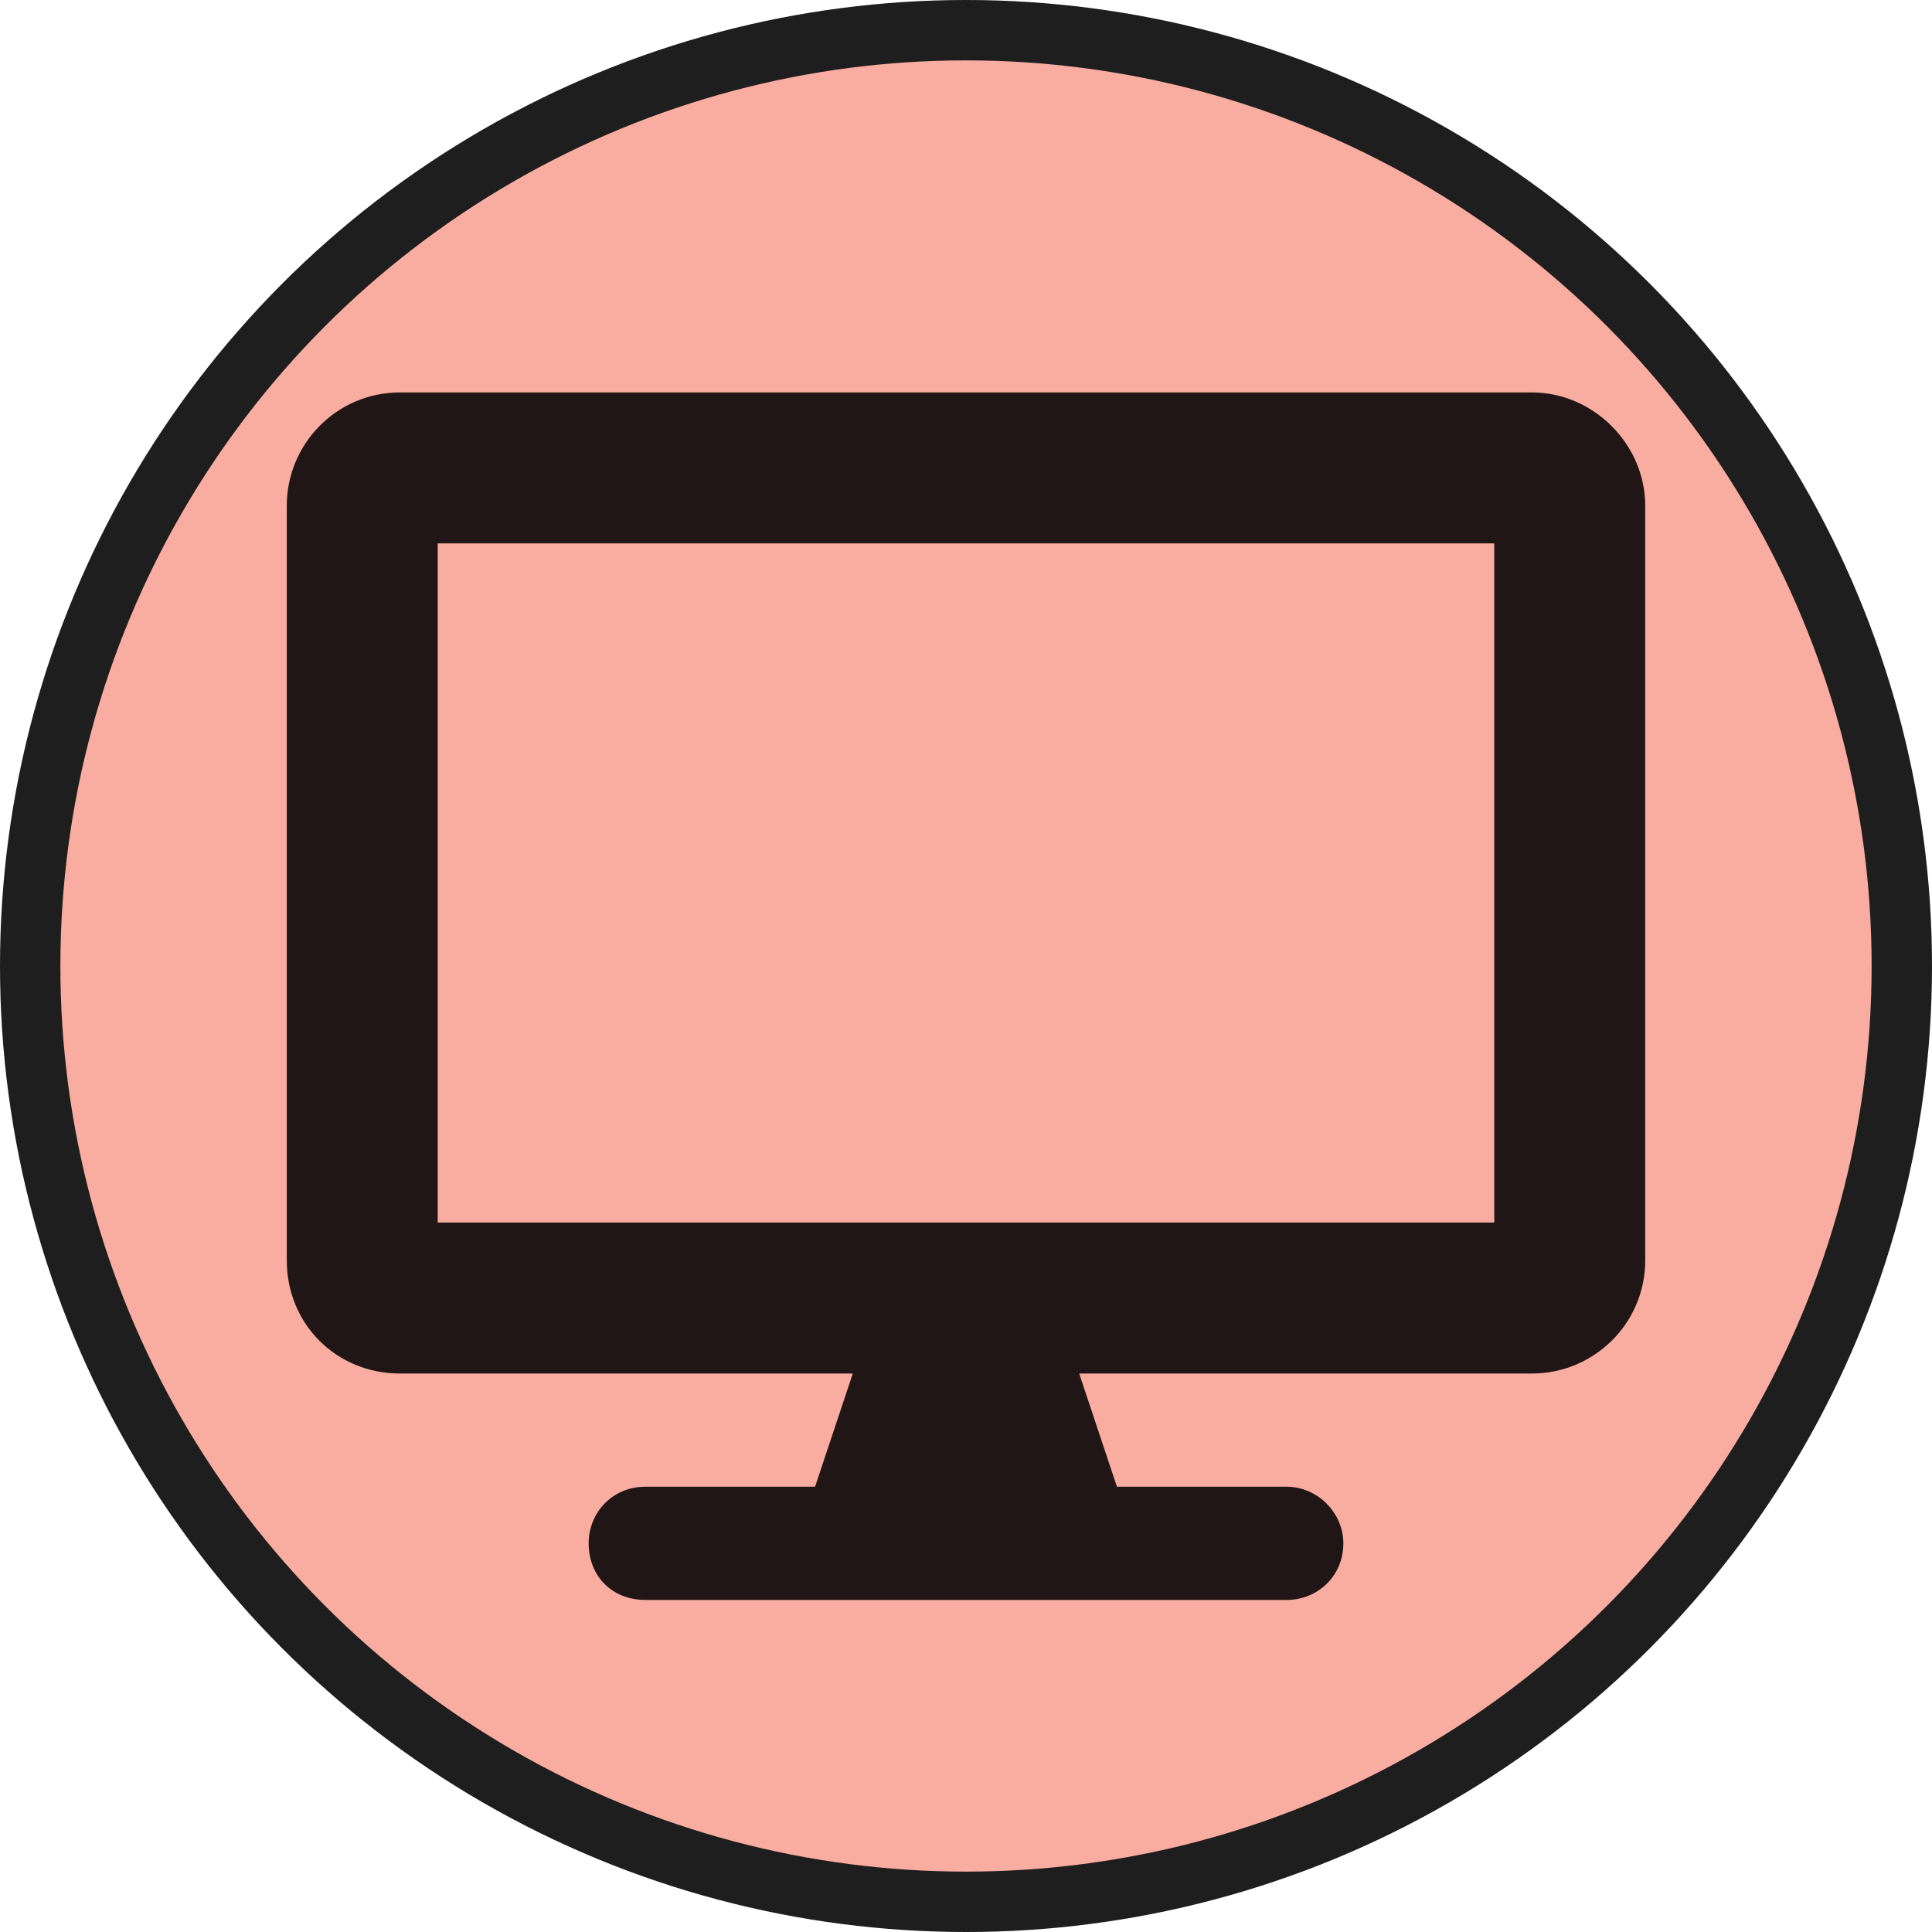
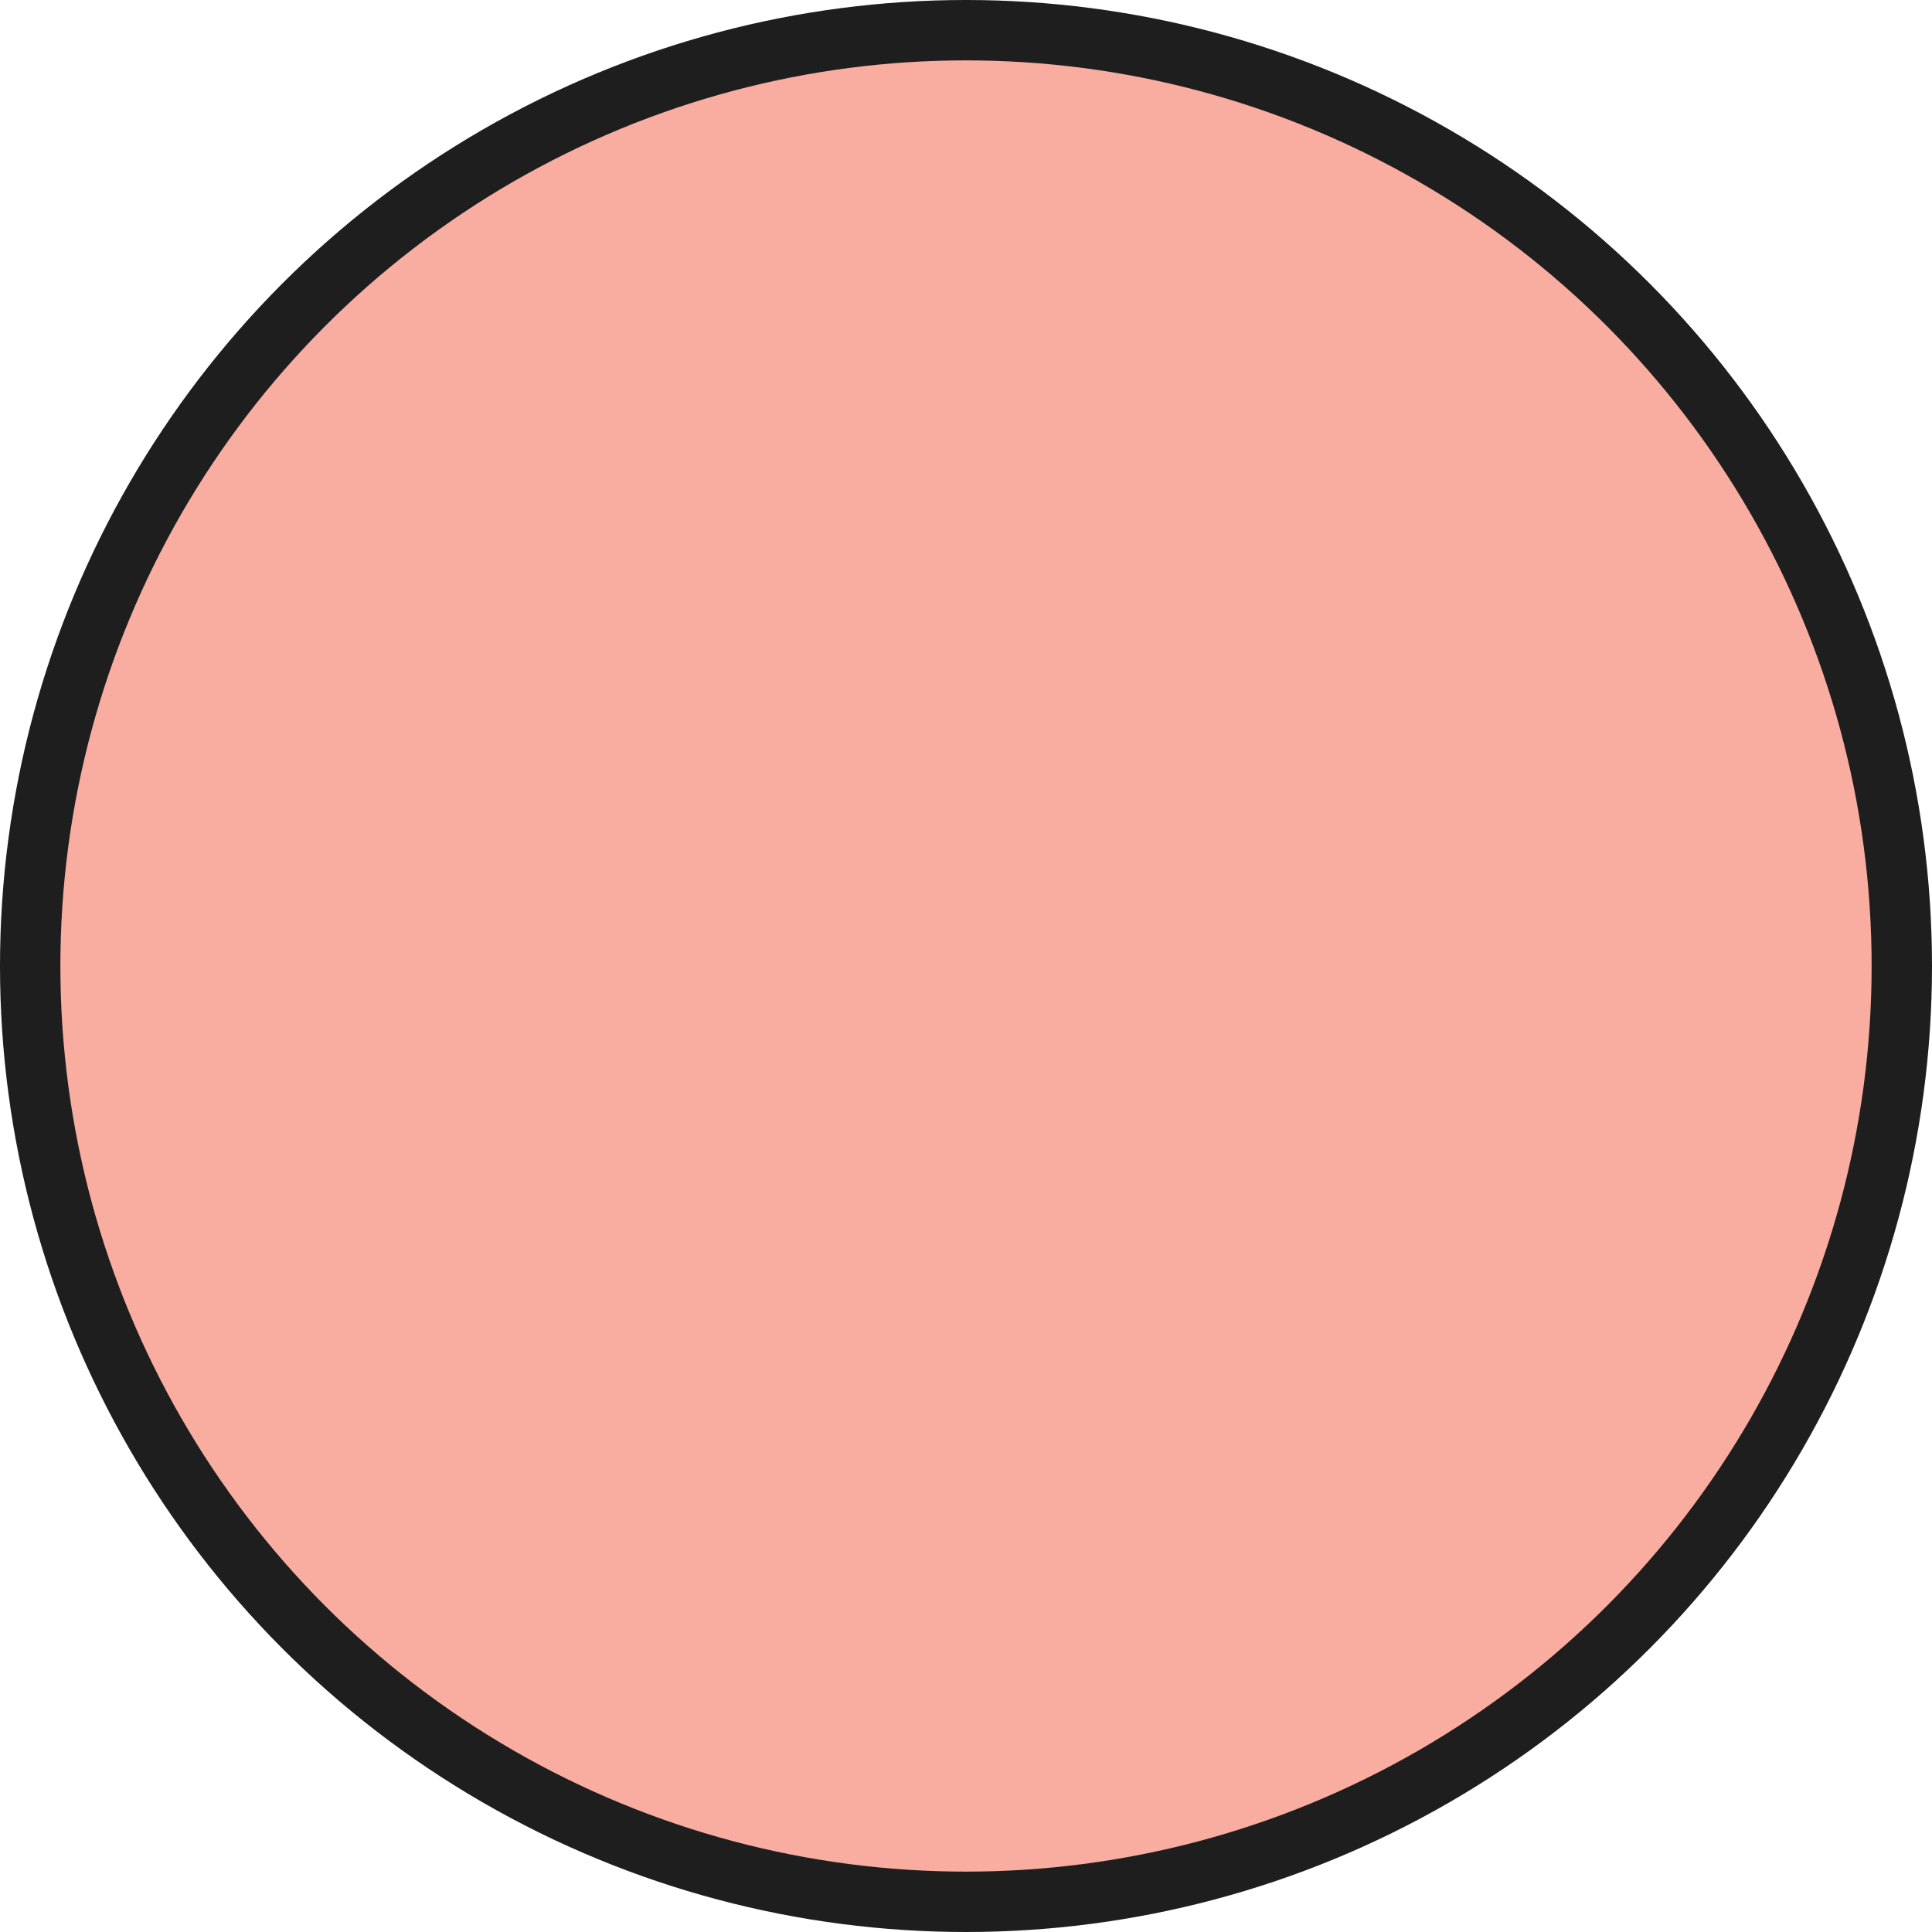
<svg xmlns="http://www.w3.org/2000/svg" width="32" height="32" viewBox="0 0 32 32" fill="none">
  <circle cx="16" cy="16" r="16" fill="#1E1E1E" />
  <circle cx="16" cy="16" r="15" fill="#F9ADA0" />
-   <path d="M25.375 6.5C26.391 6.5 27.25 7.359 27.25 8.375V20.875C27.25 21.93 26.391 22.75 25.375 22.75H17.875L18.5 24.625H21.312C21.82 24.625 22.25 25.055 22.25 25.562C22.25 26.109 21.82 26.5 21.312 26.5H10.688C10.141 26.5 9.75 26.109 9.75 25.562C9.75 25.055 10.141 24.625 10.688 24.625H13.5L14.125 22.75H6.625C5.57 22.75 4.75 21.93 4.75 20.875V8.375C4.75 7.359 5.57 6.5 6.625 6.5H25.375ZM24.75 20.25V9H7.25V20.25H24.75Z" fill="black" fill-opacity="0.871" />
</svg>